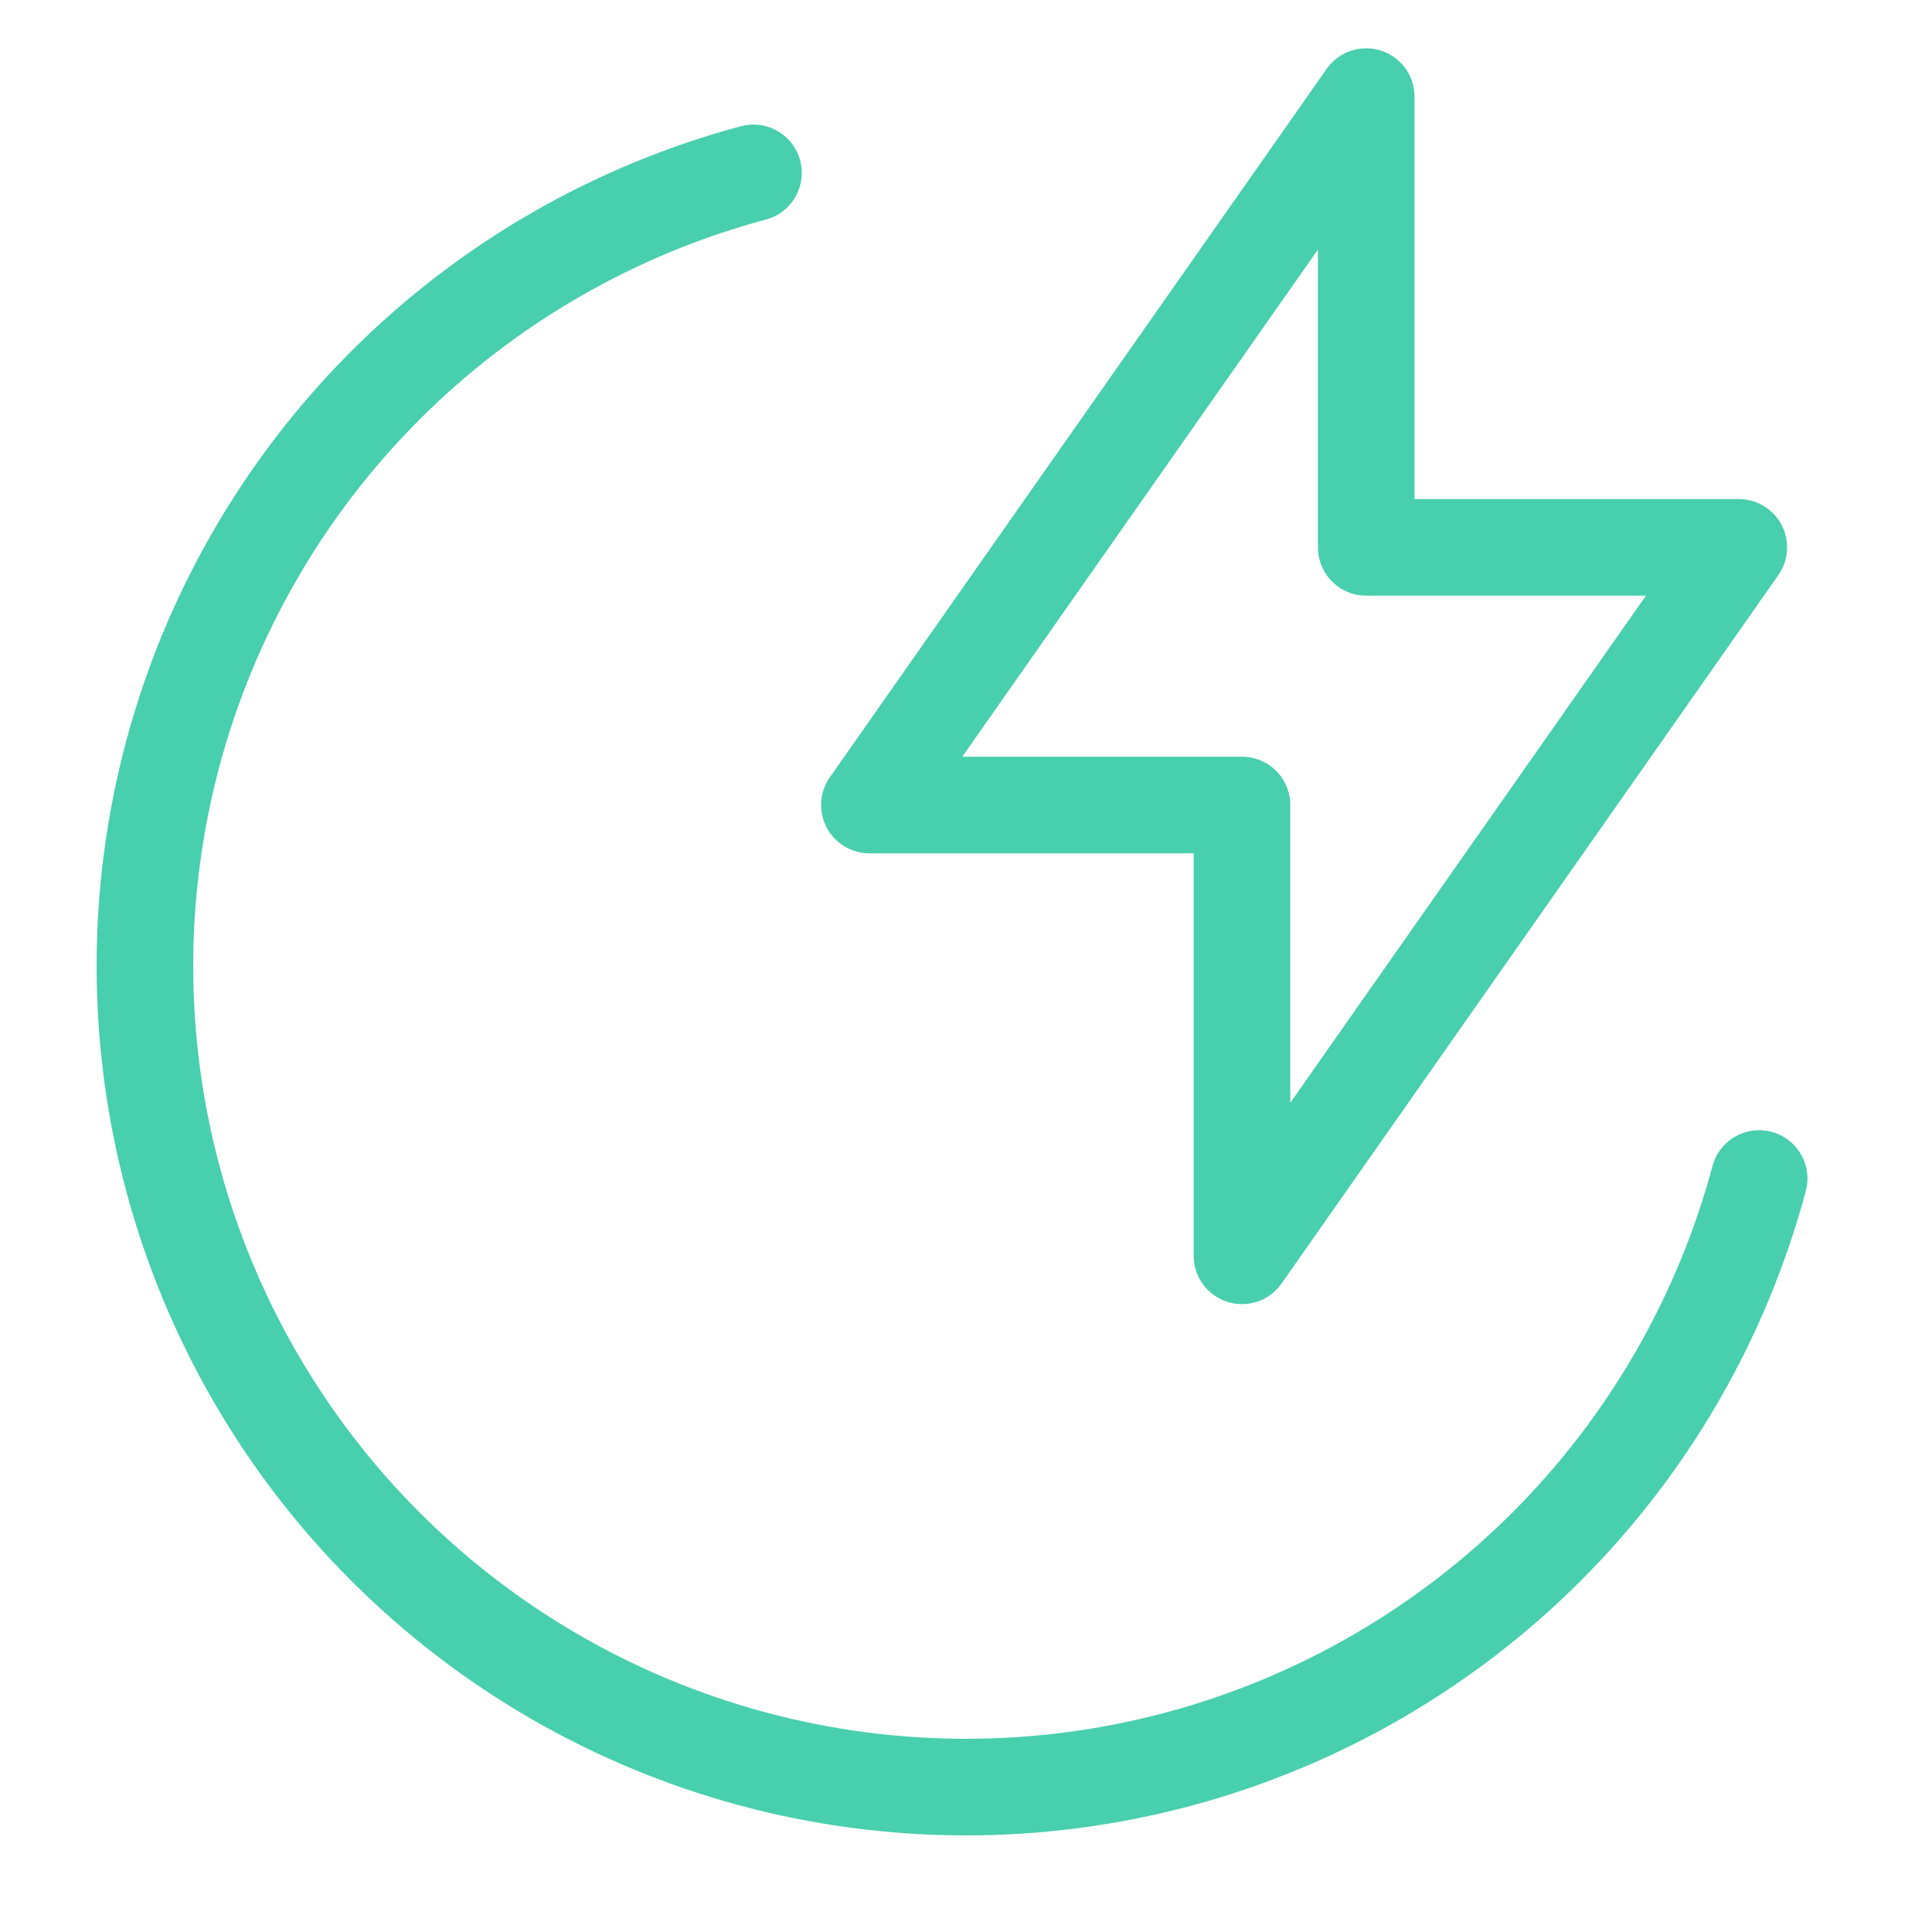
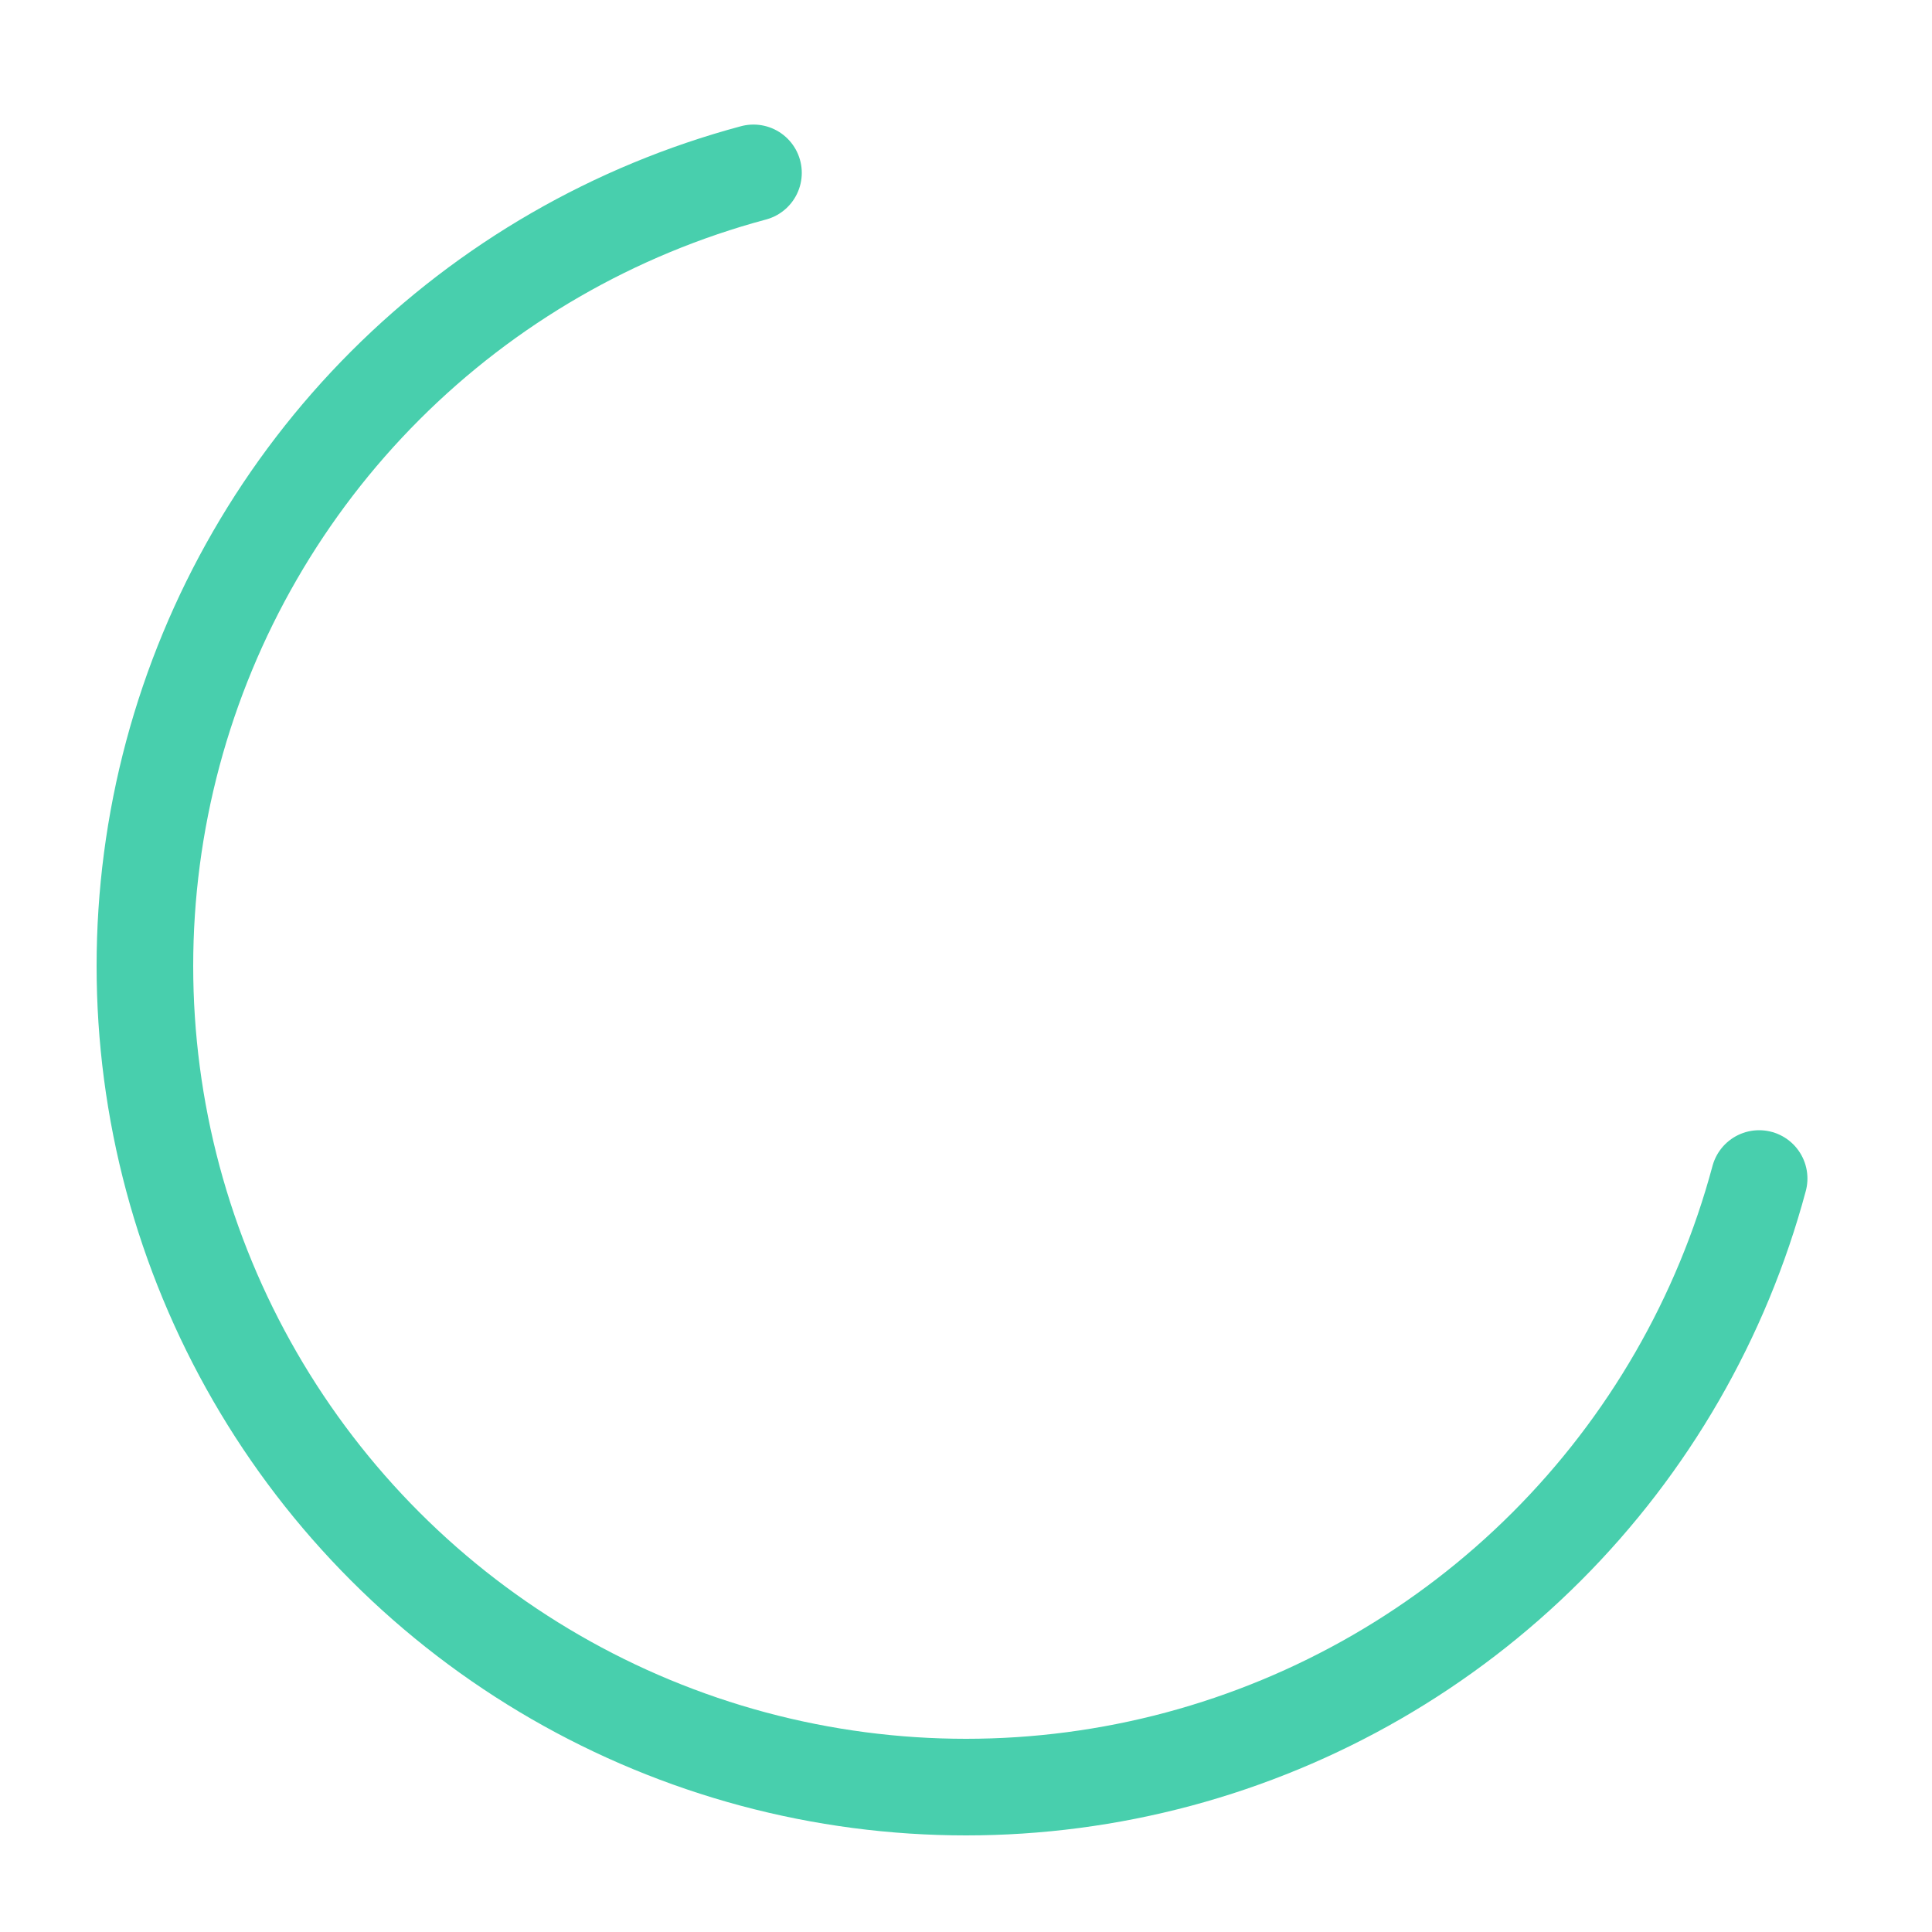
<svg xmlns="http://www.w3.org/2000/svg" width="40" height="40" viewBox="0 0 40 40" fill="none">
  <path d="M36.421 24.4C35.648 27.282 34.131 29.911 32.021 32.021C29.911 34.131 27.282 35.648 24.4 36.421C21.517 37.193 18.483 37.193 15.6 36.421C12.718 35.648 10.089 34.131 7.979 32.021C5.869 29.911 4.352 27.282 3.579 24.4C2.807 21.517 2.807 18.483 3.579 15.6C4.352 12.718 5.869 10.089 7.979 7.979C10.089 5.869 12.718 4.352 15.6 3.579" stroke="#48CFAD" stroke-width="2" stroke-linecap="round" />
-   <path d="M28.286 11.333V2L18 16.667H25.714V26L36 11.333H28.286Z" stroke="#48CFAD" stroke-width="2" stroke-linecap="round" stroke-linejoin="round" />
</svg>